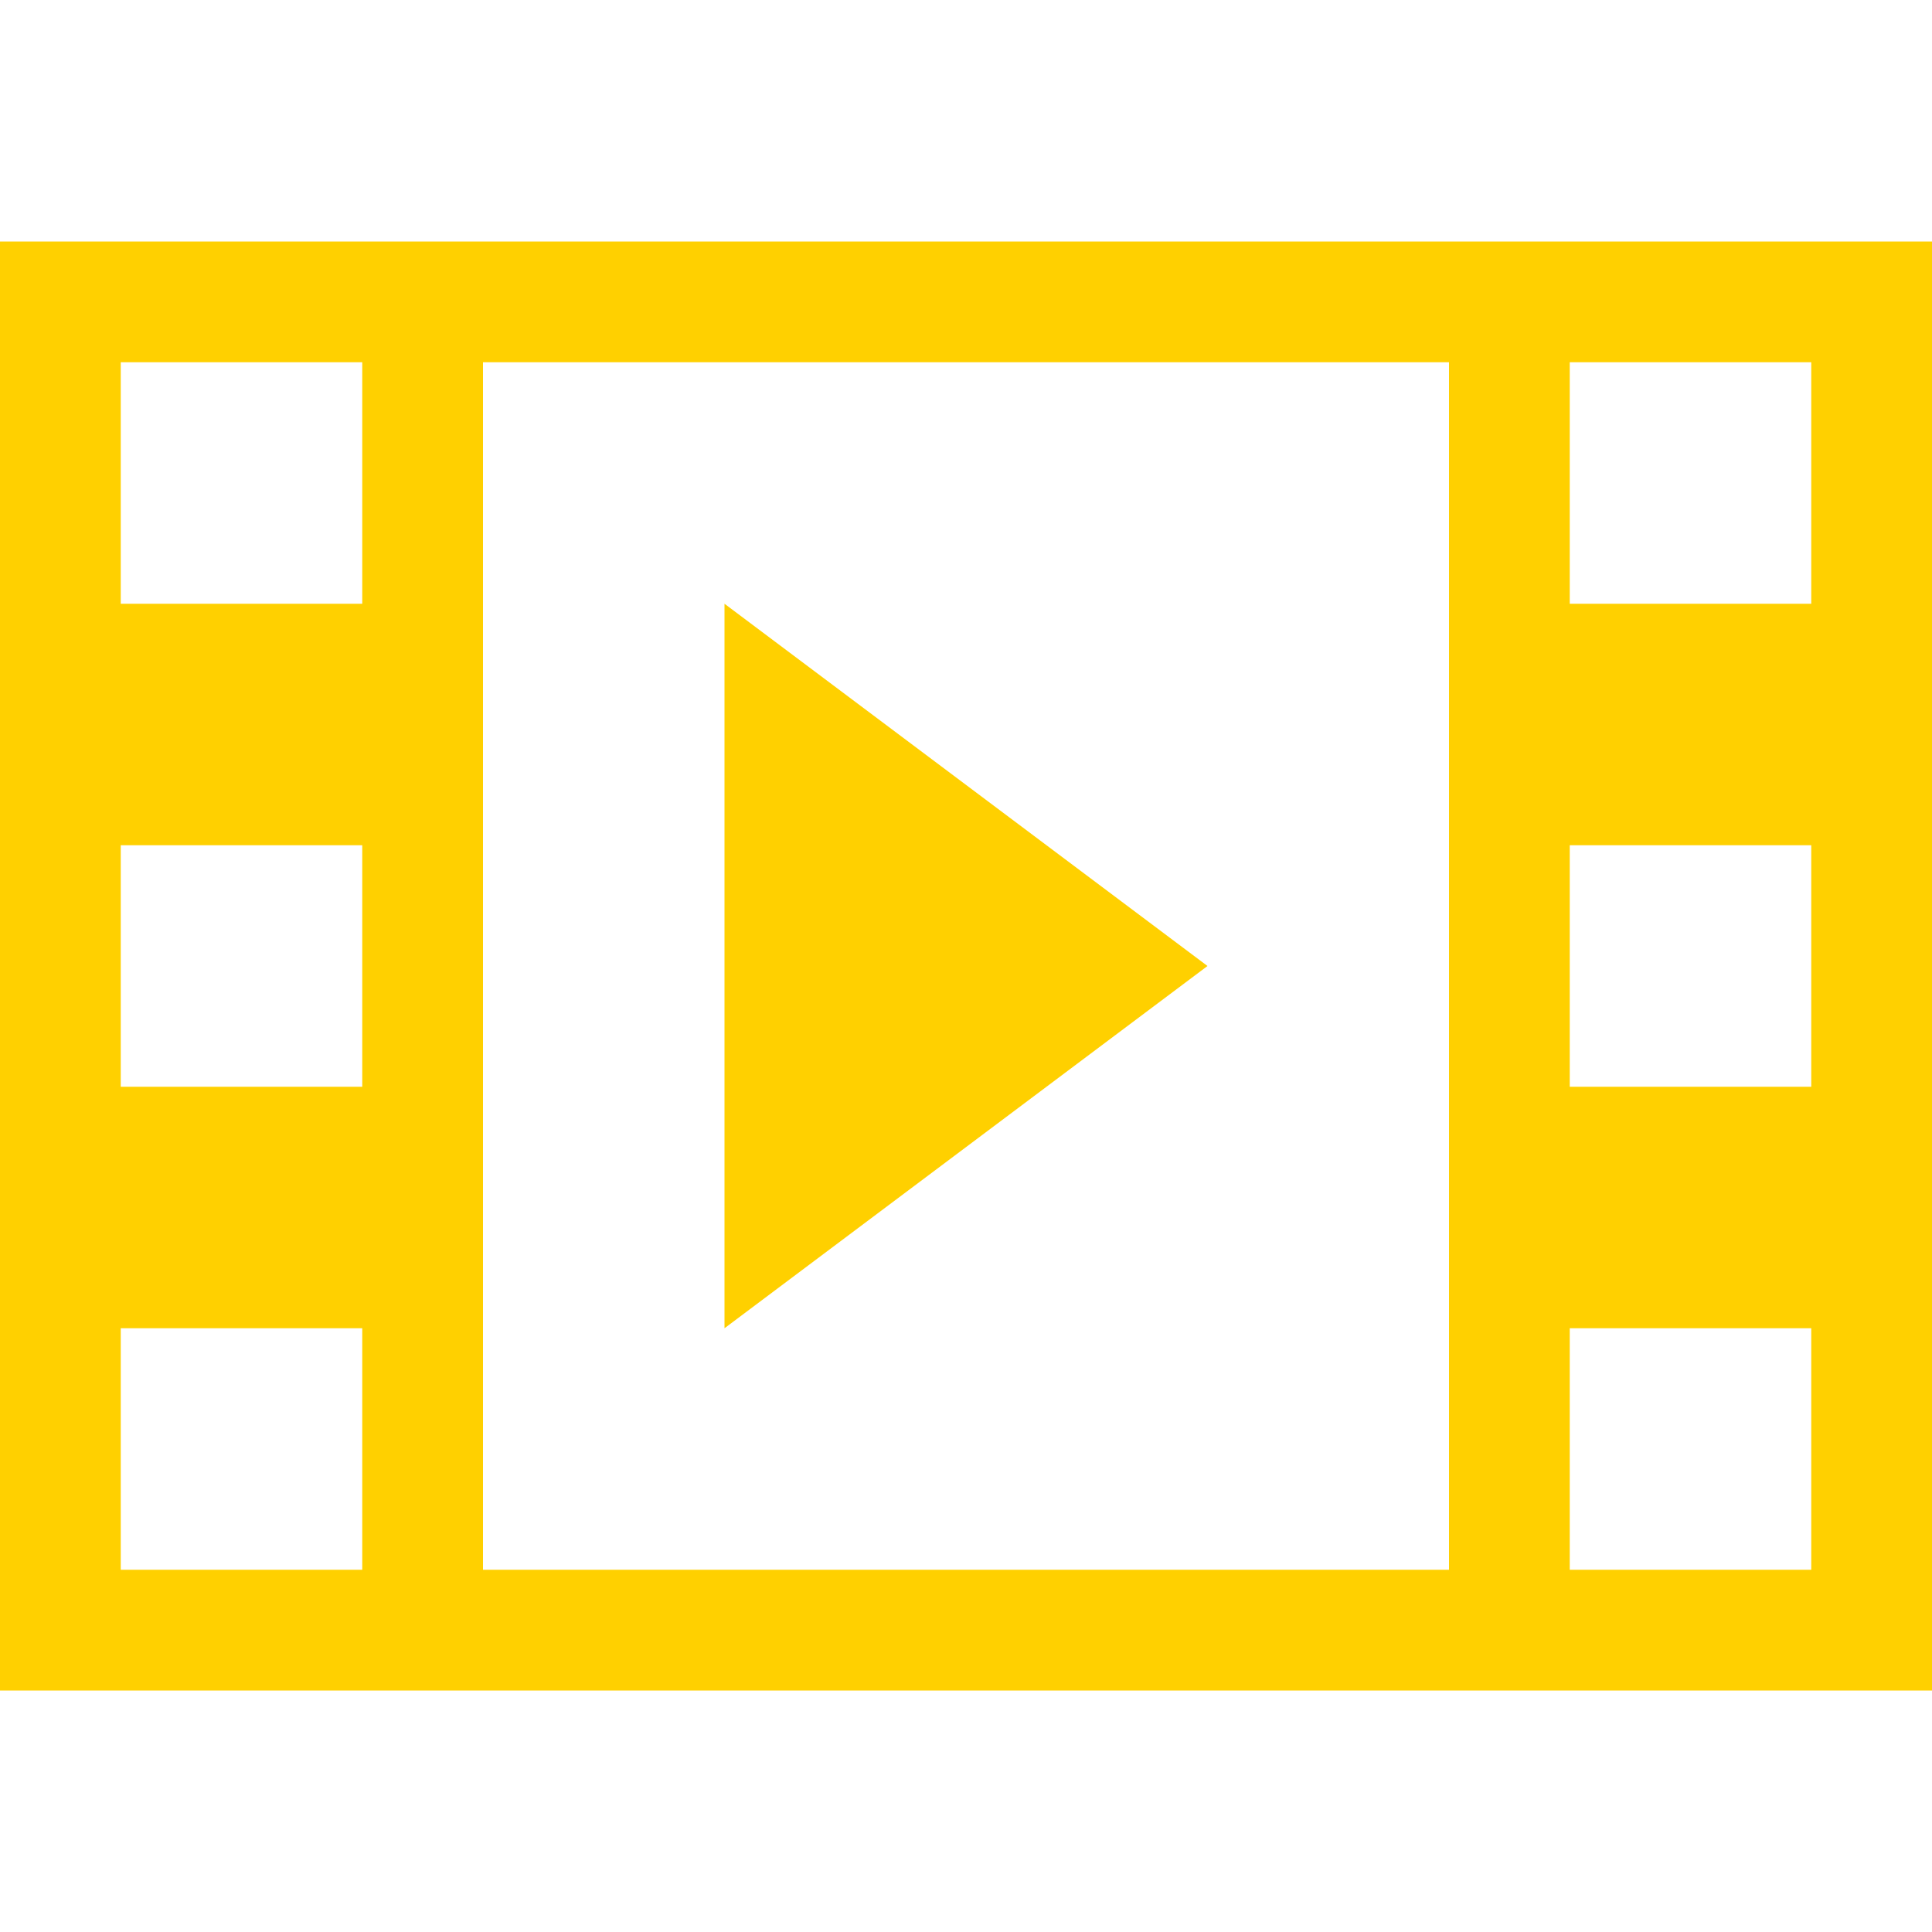
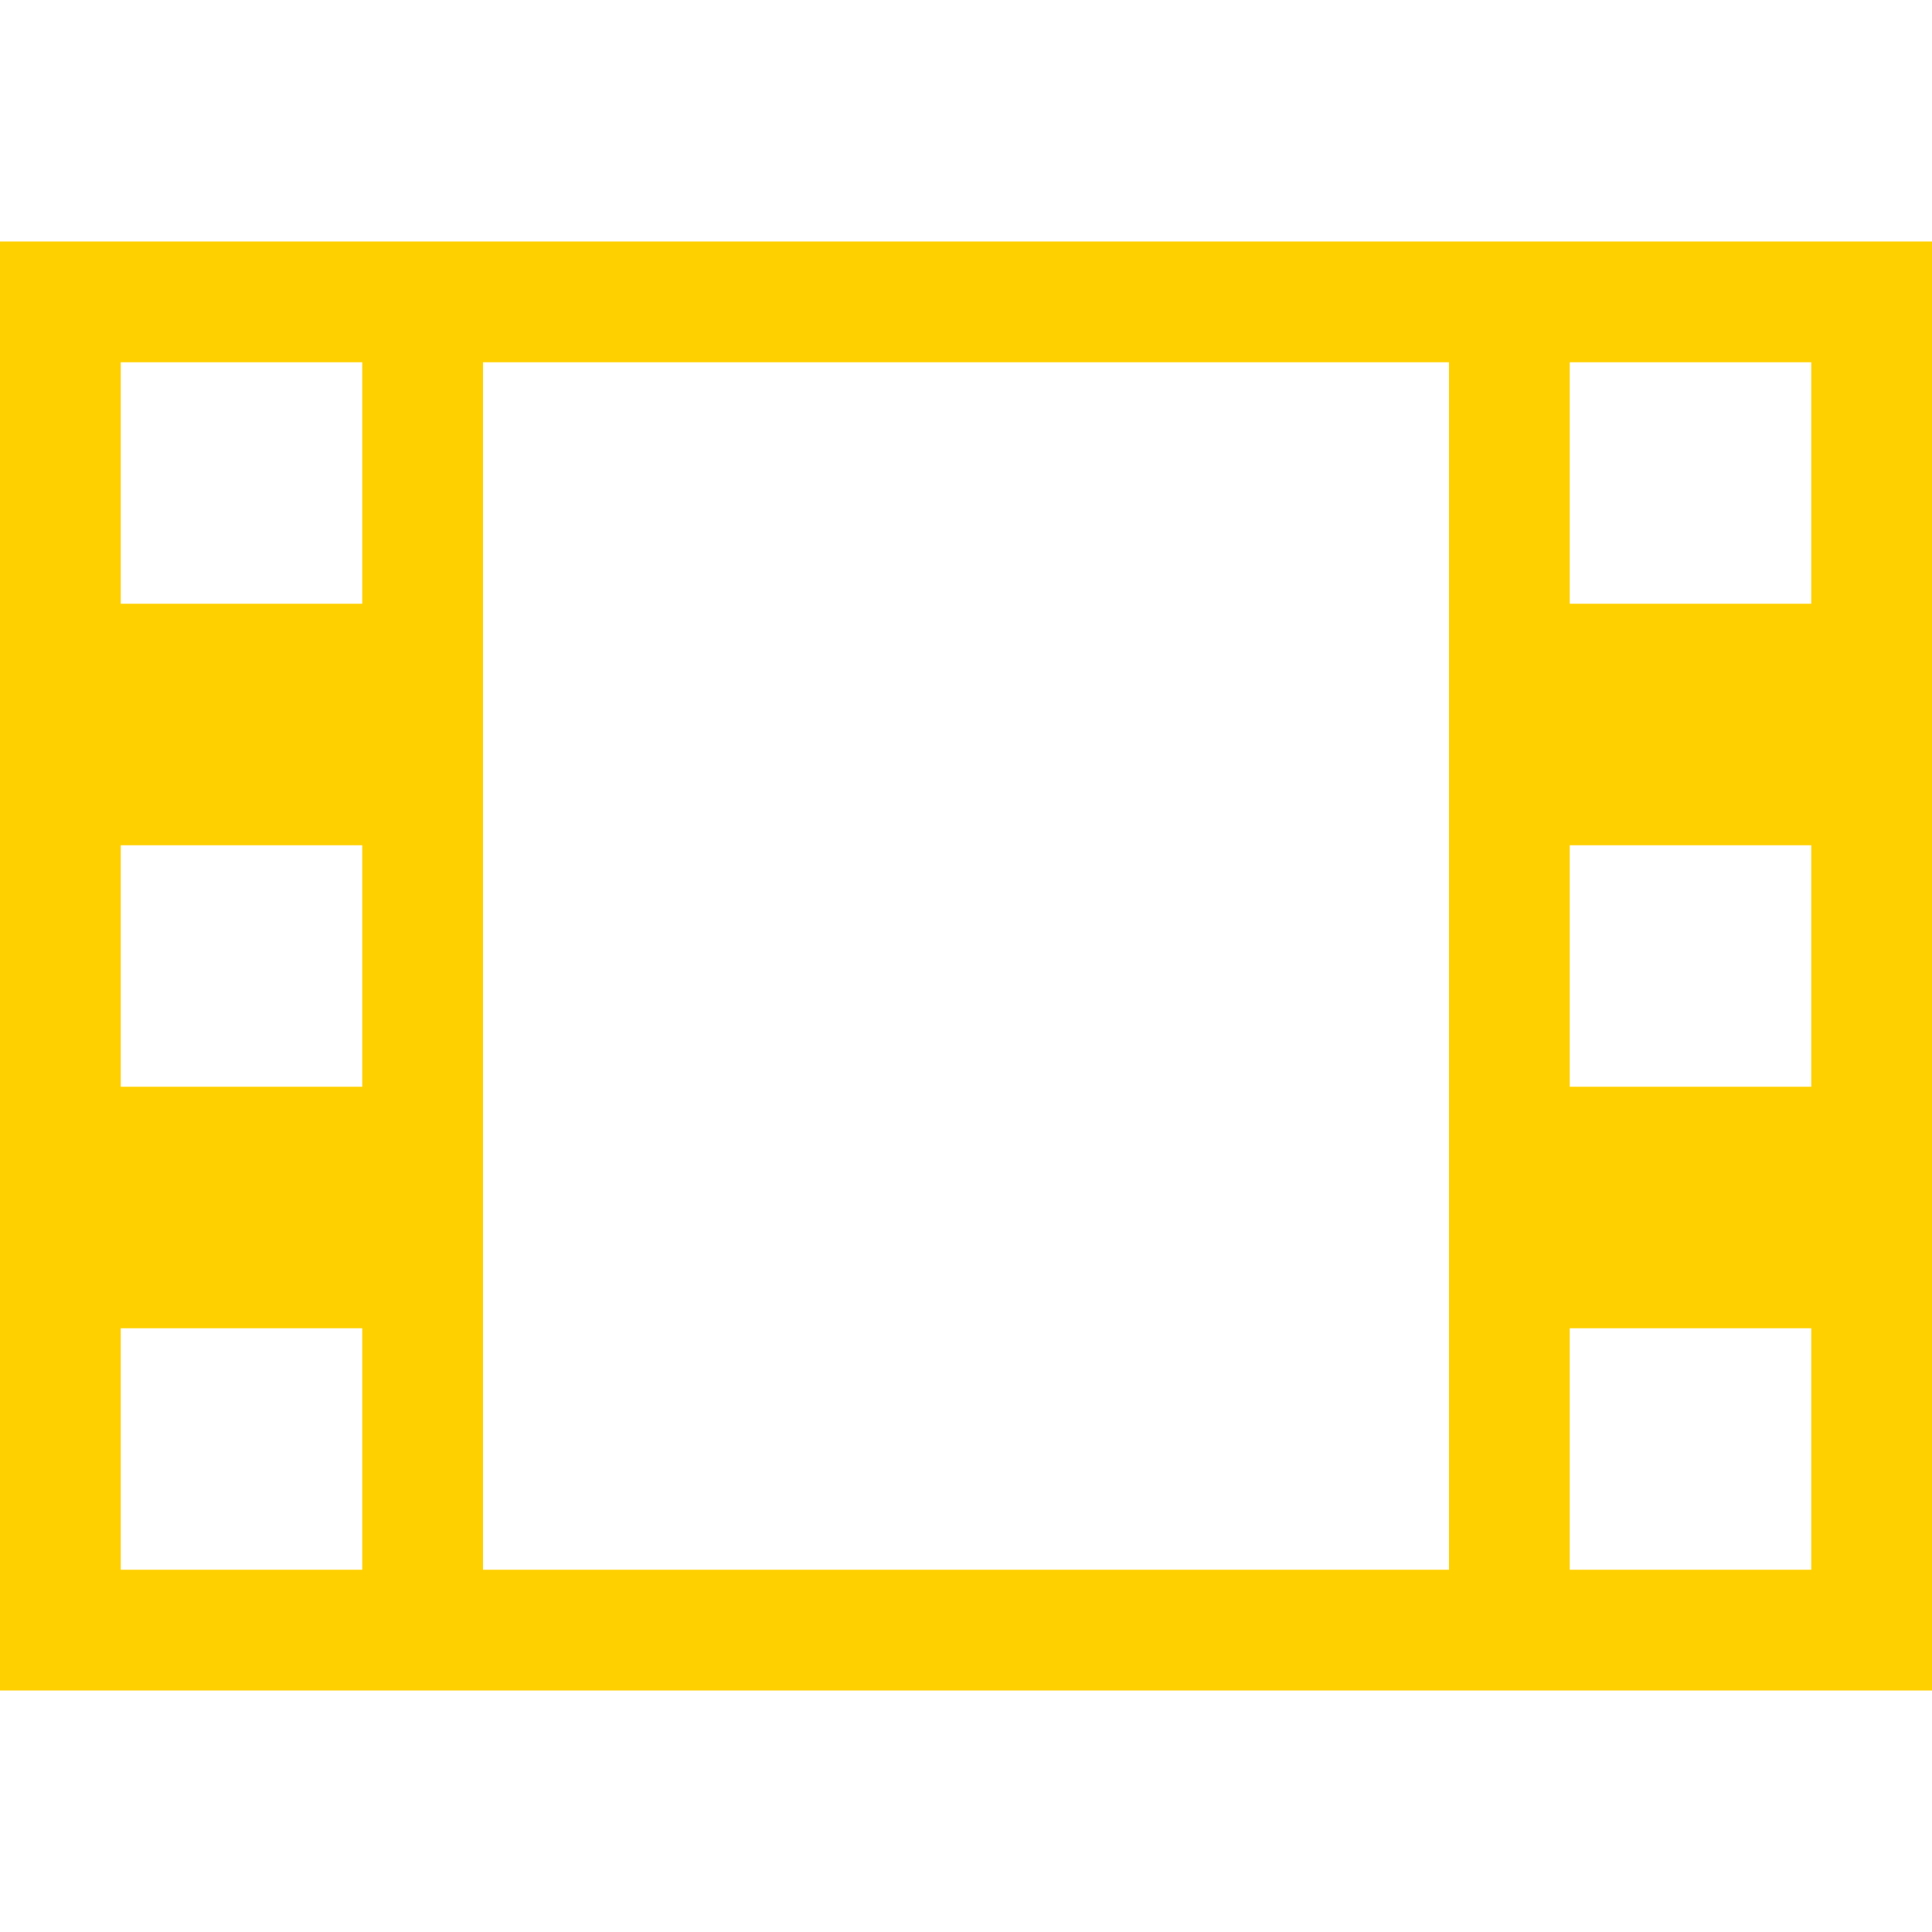
<svg xmlns="http://www.w3.org/2000/svg" version="1.1" id="Ebene_1" x="0px" y="0px" viewBox="0 0 16 16" style="enable-background:new 0 0 16 16;" xml:space="preserve">
  <style type="text/css"> .st0{fill:#FFD000;} </style>
  <title>film</title>
-   <path class="st0" d="M0,2v12h16V2H0z M3,13H1v-2h2V13z M3,9H1V7h2V9z M3,5H1V3h2V5z M12,13H4V3h8V13z M15,13h-2v-2h2V13z M15,9h-2V7 h2V9z M15,5h-2V3h2V5z M6,5v6l4-3L6,5z" />
+   <path class="st0" d="M0,2v12h16V2H0z M3,13H1v-2h2V13z M3,9H1V7h2V9z M3,5H1V3h2V5z M12,13H4V3h8V13z M15,13h-2v-2h2V13z M15,9h-2V7 h2V9z M15,5h-2V3h2V5z M6,5v6L6,5z" />
</svg>